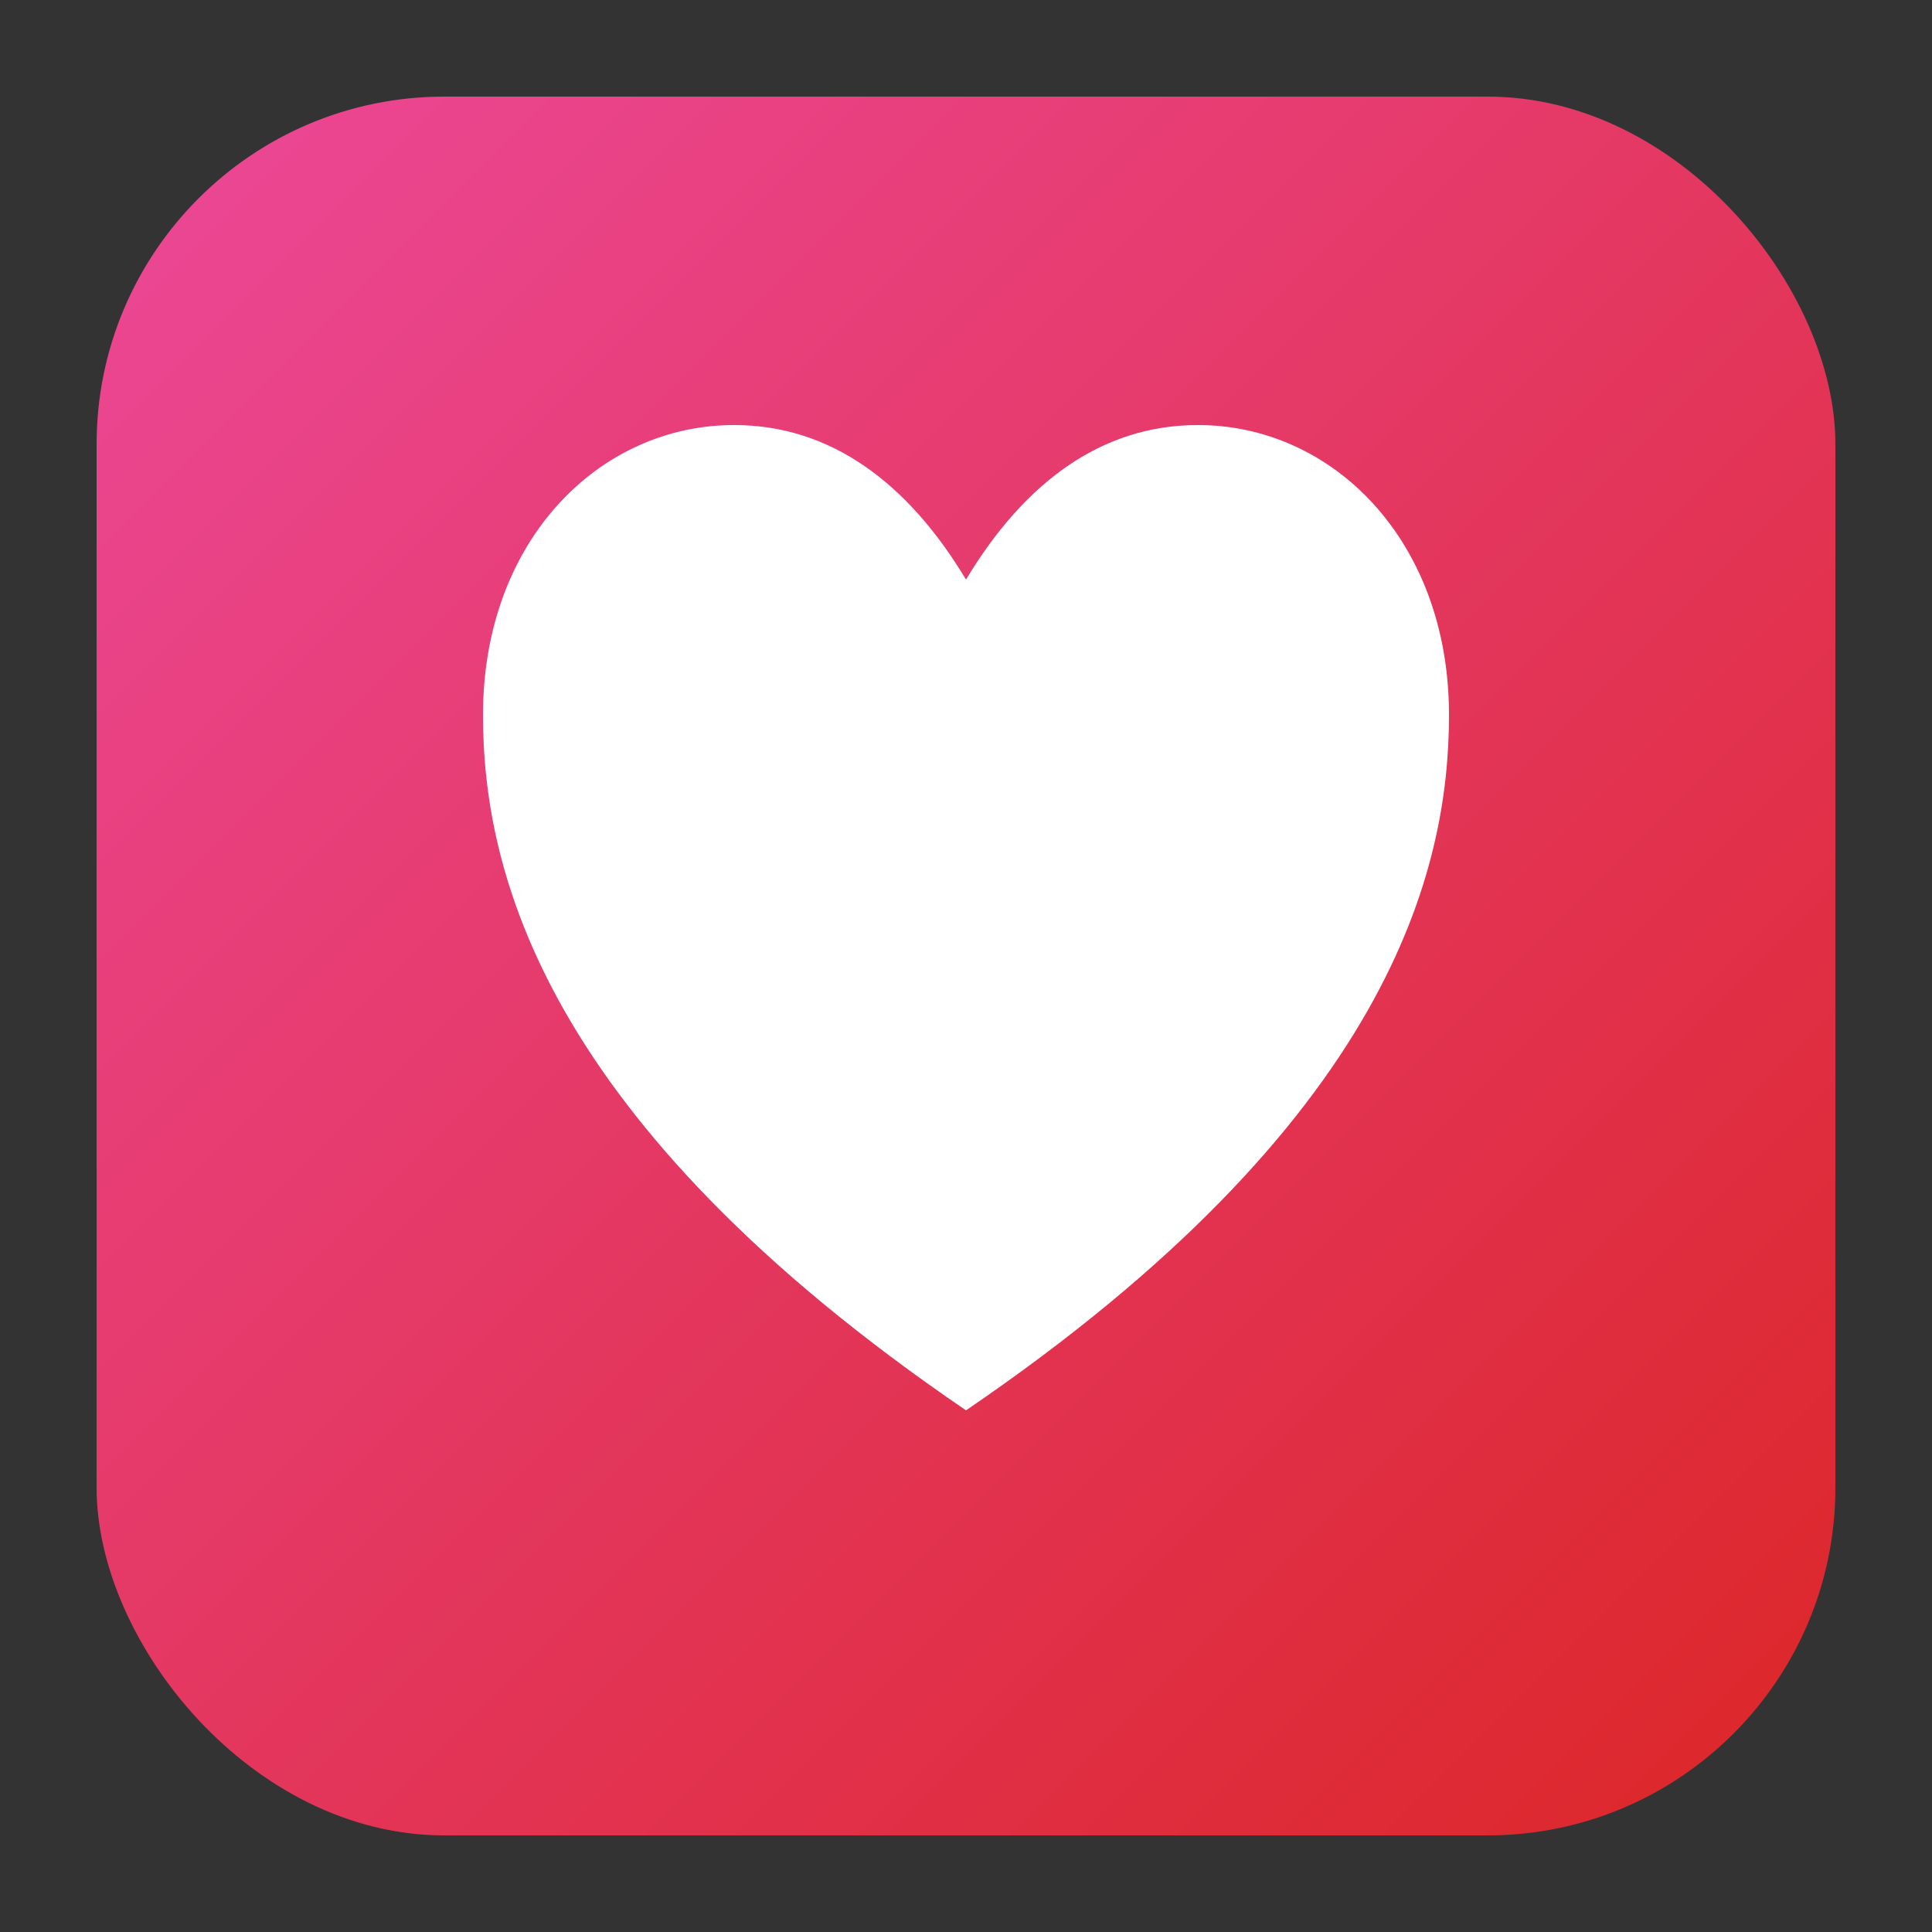
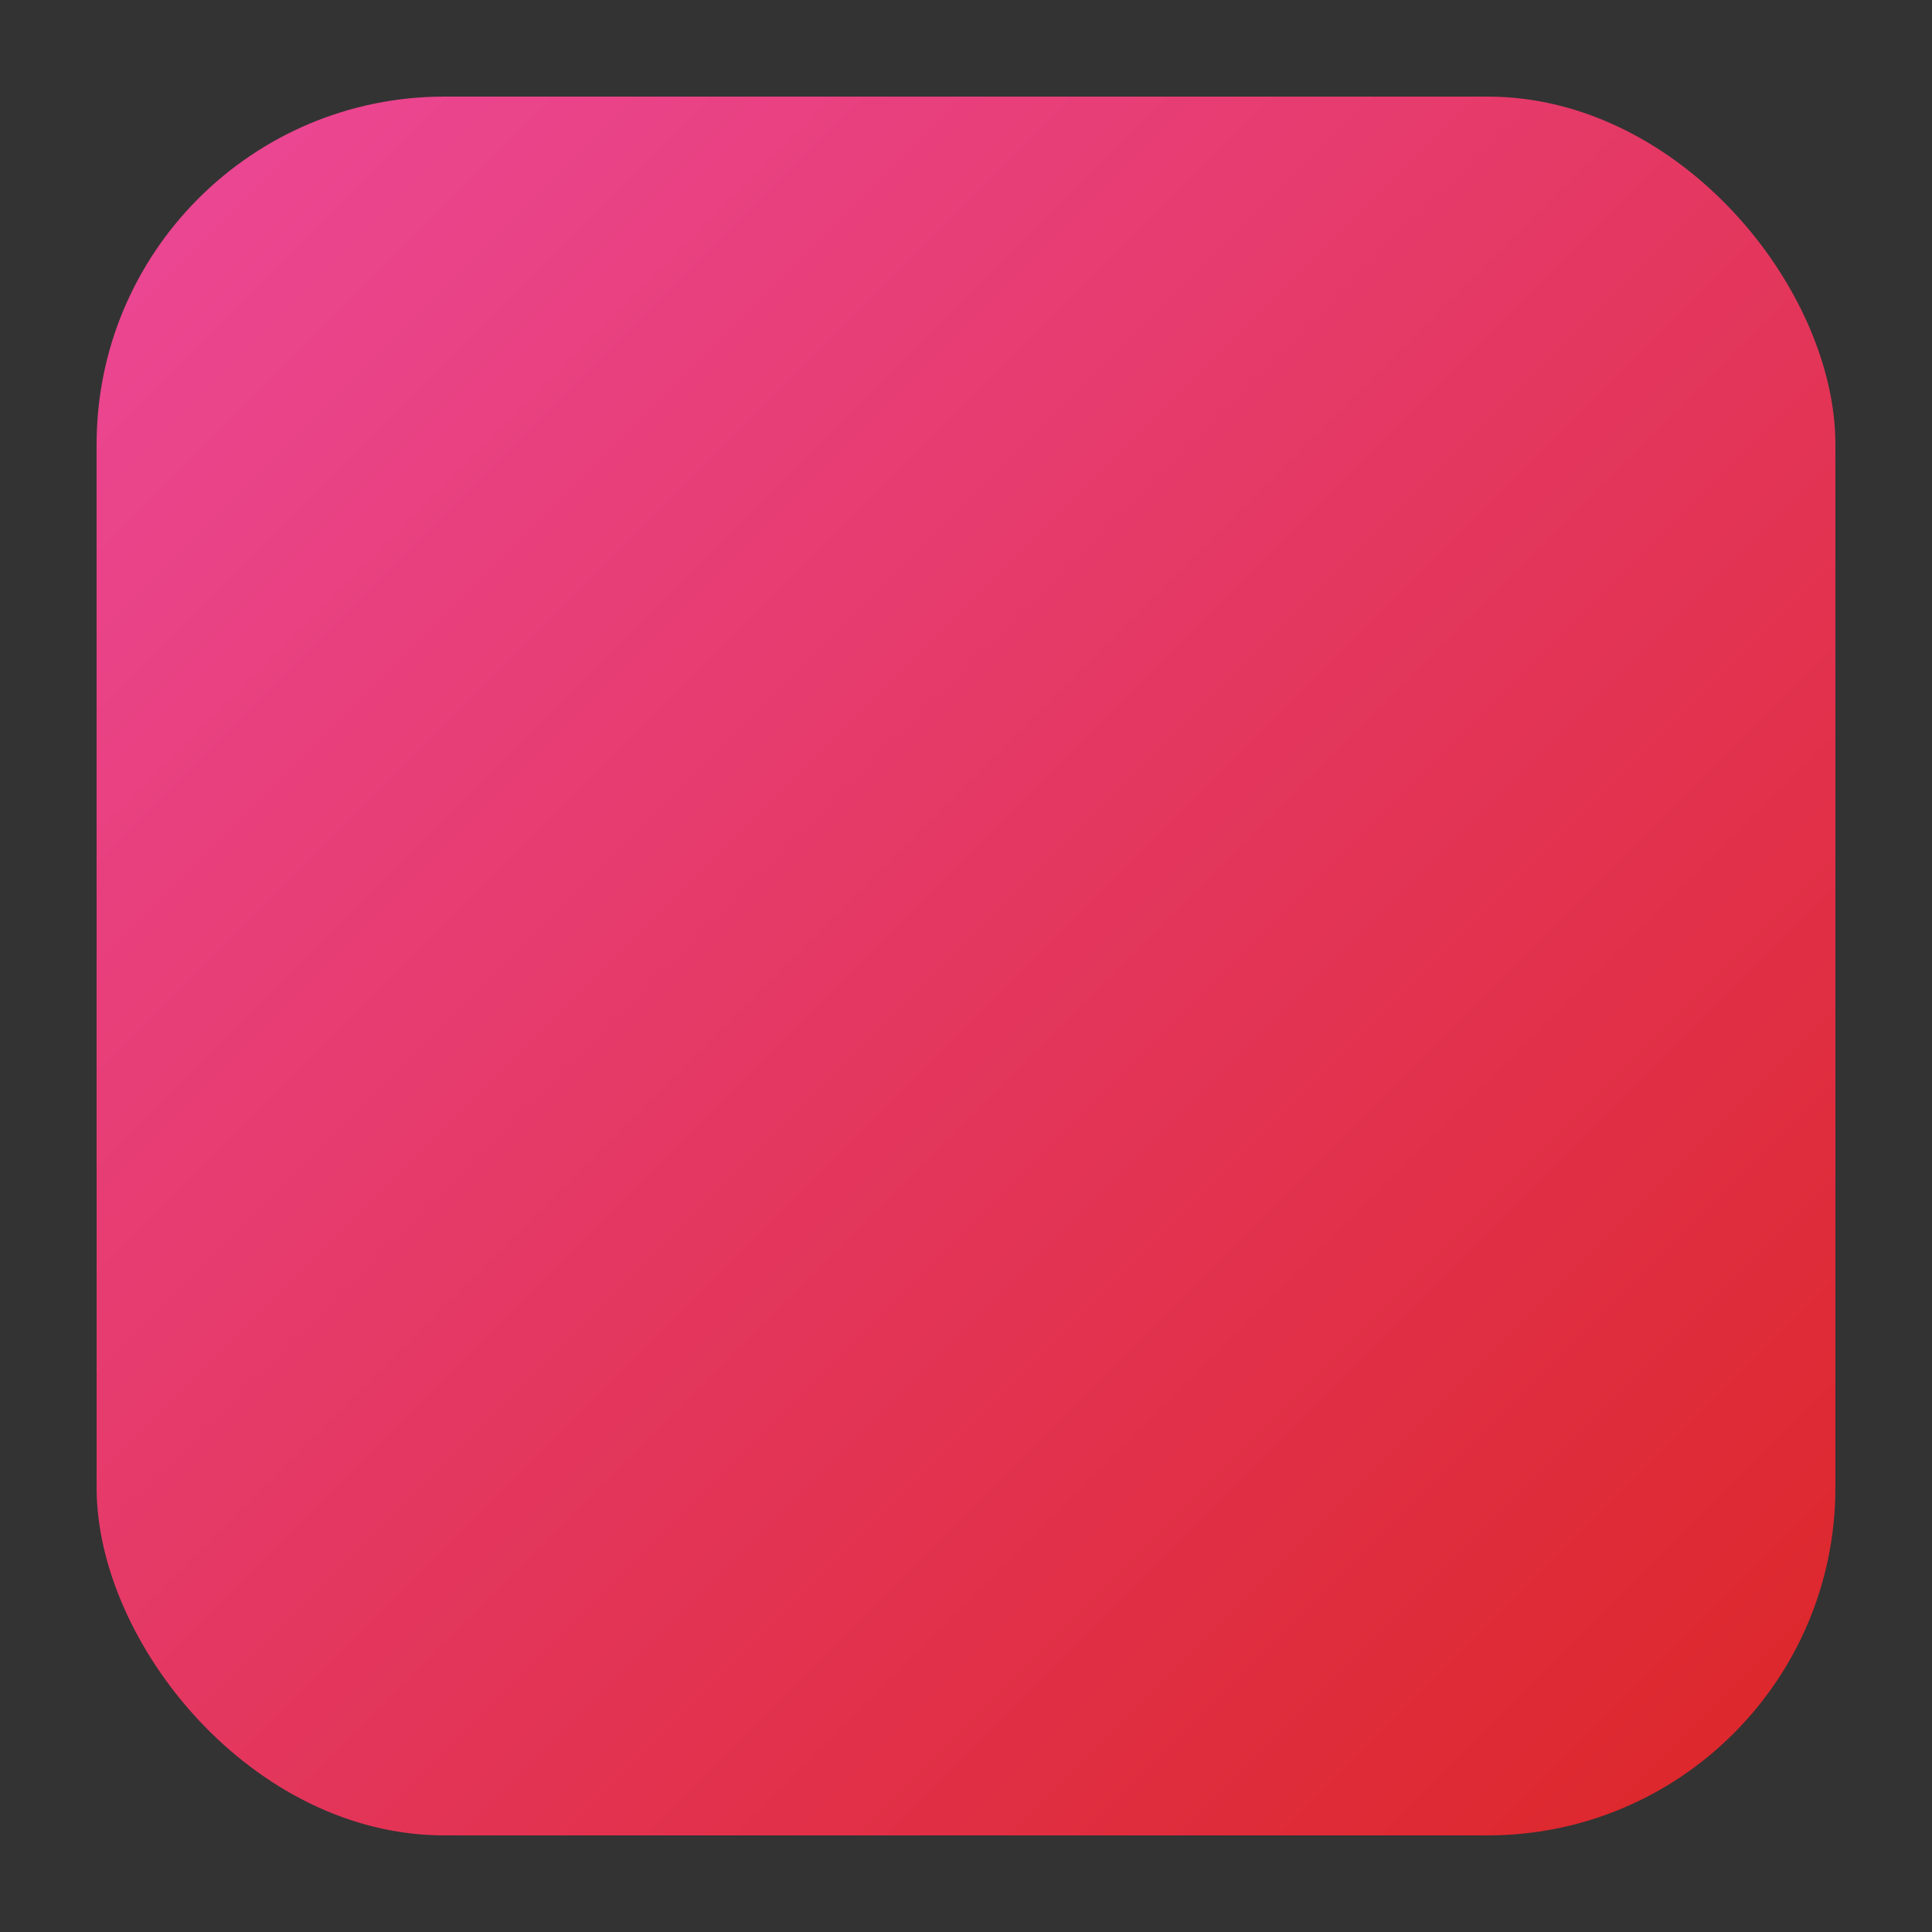
<svg xmlns="http://www.w3.org/2000/svg" viewBox="0 0 100 100">
  <rect x="0" y="0" width="100" height="100" fill="#333333" stroke="none" />
  <defs>
    <linearGradient id="bgGradient" x1="0%" y1="0%" x2="100%" y2="100%">
      <stop offset="0%" style="stop-color:#ec4899;stop-opacity:1" />
      <stop offset="100%" style="stop-color:#dc2626;stop-opacity:1" />
    </linearGradient>
  </defs>
  <rect x="5" y="5" width="90" height="90" rx="18" ry="18" fill="url(#bgGradient)" />
-   <path d="M50 73 C28 58, 25 45, 25 37 C25 28, 31 22, 38 22 C43 22, 47 25, 50 30 C53 25, 57 22, 62 22 C69 22, 75 28, 75 37 C75 45, 72 58, 50 73 Z" fill="white" />
</svg>